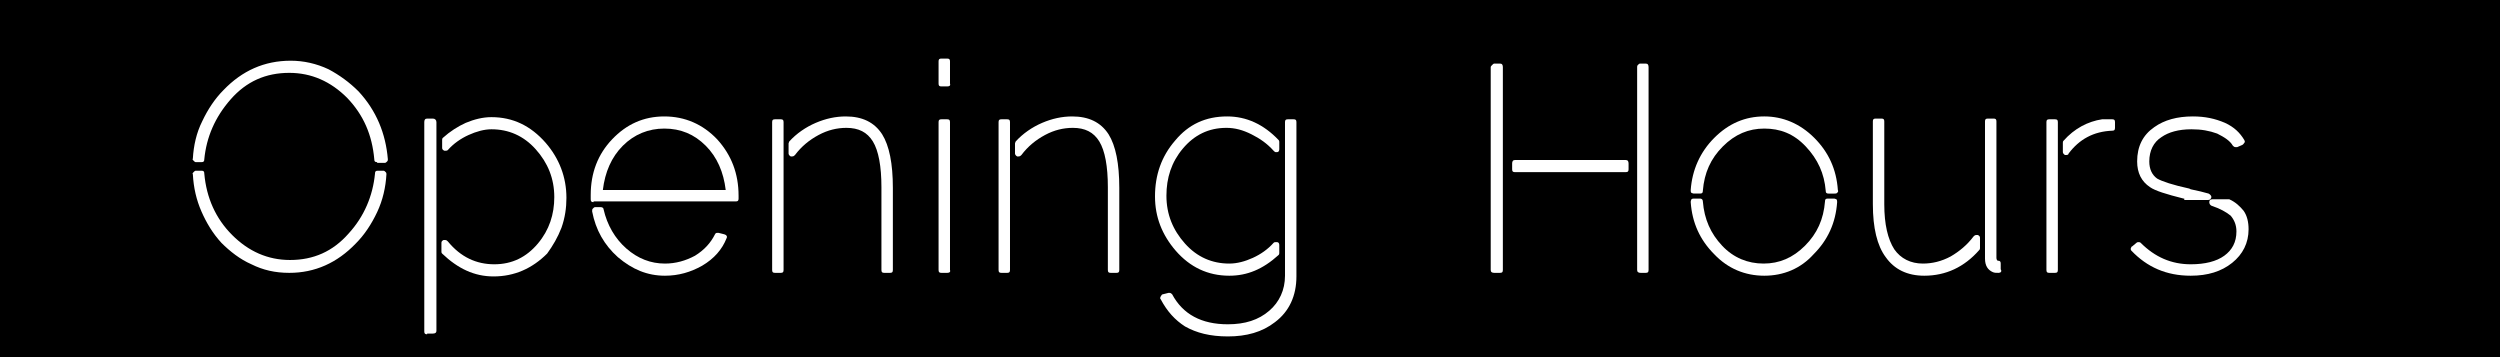
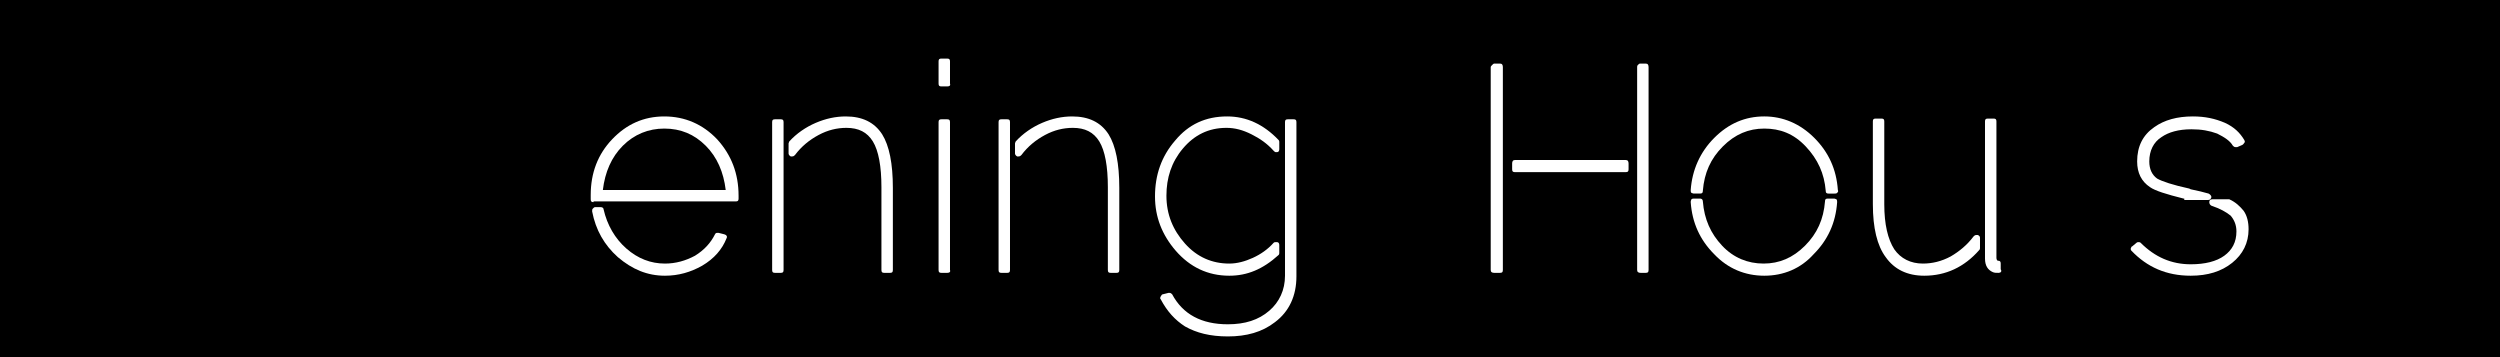
<svg xmlns="http://www.w3.org/2000/svg" version="1.1" id="Ebene_1" x="0px" y="0px" viewBox="0 0 350 50" style="enable-background:new 0 0 350 50;" xml:space="preserve">
  <style type="text/css">
	.st0{fill:#FFFFFF;}
</style>
  <rect x="-1" y="-2" width="353" height="53" />
  <g>
-     <path class="st0" d="M40.5,38.2c-2,0-3.7-0.4-5.3-1.2c-1.6-0.7-3-1.8-4.2-3c-1.2-1.3-2.1-2.8-2.8-4.4c-0.7-1.6-1.1-3.3-1.2-5.2   c-0.1-0.1,0-0.2,0.1-0.3c0.1-0.1,0.2-0.2,0.3-0.2h0.8c0.3,0,0.4,0.1,0.4,0.4c0.3,3.4,1.6,6.3,3.9,8.6c2.3,2.3,5,3.5,8.1,3.5   c3.3,0,6-1.2,8.2-3.7c2.2-2.4,3.4-5.3,3.7-8.4c0-0.3,0.1-0.4,0.4-0.4h0.8c0.1,0,0.2,0.1,0.3,0.2c0.1,0.1,0.1,0.2,0.1,0.3   c-0.1,1.8-0.5,3.6-1.3,5.3c-0.8,1.7-1.8,3.2-3,4.4C47.2,36.8,44.1,38.2,40.5,38.2z M52.8,22.7c-0.3,0-0.4-0.1-0.4-0.4   c-0.3-3.4-1.5-6.2-3.8-8.6c-2.3-2.3-5-3.5-8.1-3.5c-3.3,0-6,1.2-8.2,3.7c-2.2,2.5-3.4,5.3-3.7,8.4c0,0.3-0.1,0.4-0.4,0.4h-0.8   c-0.1,0-0.2-0.1-0.3-0.2c-0.1-0.1-0.2-0.2-0.1-0.3c0.1-1.8,0.5-3.6,1.3-5.2c0.8-1.7,1.8-3.2,3-4.4c2.6-2.7,5.7-4.1,9.4-4.1   c1.8,0,3.6,0.4,5.3,1.2c1.5,0.8,2.9,1.8,4.2,3.1c2.5,2.7,3.8,5.9,4.1,9.5c0,0.1,0,0.2-0.1,0.3c-0.1,0.1-0.2,0.2-0.3,0.2H52.8z" />
-     <path class="st0" d="M59.8,46.8c-0.3,0-0.4-0.1-0.4-0.4V17.1c0-0.3,0.1-0.5,0.4-0.5h0.8c0.3,0,0.5,0.2,0.5,0.5v29.2   c0,0.3-0.2,0.4-0.5,0.4H59.8z M69.1,38.7c-2.7,0-5-1.1-7.2-3.2c-0.1-0.1-0.1-0.2-0.1-0.3V34c0-0.2,0.1-0.3,0.3-0.4   c0.1,0,0.1,0,0.2,0c0.2,0,0.3,0.1,0.4,0.2c1.8,2.2,4,3.2,6.5,3.2c2.5,0,4.5-1,6.1-2.9c1.6-1.9,2.3-4.1,2.3-6.5   c0-2.6-0.9-4.8-2.6-6.7c-1.7-1.9-3.8-2.8-6.2-2.8c-1,0-2.1,0.3-3.2,0.8s-2.1,1.2-2.9,2.1c-0.1,0.1-0.2,0.1-0.3,0.1   c-0.1,0-0.1,0-0.2,0c-0.2-0.1-0.3-0.2-0.3-0.4v-1.1c0-0.1,0-0.2,0.1-0.3c1-0.9,2.1-1.6,3.2-2.1c1.2-0.5,2.4-0.8,3.6-0.8   c3,0,5.5,1.2,7.6,3.6c1.9,2.2,2.9,4.8,2.9,7.7c0,1.4-0.2,2.8-0.7,4.2c-0.5,1.3-1.2,2.5-2,3.6C74.5,37.6,72,38.7,69.1,38.7z" />
    <path class="st0" d="M83.1,28.3c-0.3,0-0.4-0.1-0.4-0.4v-0.6c0-3.1,1-5.7,3-7.8c2-2.1,4.4-3.2,7.3-3.2c2.9,0,5.4,1.1,7.4,3.2   c2,2.2,3,4.8,3,7.9v0.4c0,0.3-0.1,0.4-0.4,0.4H83.1z M93.1,38.6c-2.5,0-4.6-0.9-6.6-2.6c-1.9-1.7-3.1-3.8-3.6-6.4   c0-0.2,0-0.3,0.1-0.4c0.1-0.1,0.2-0.2,0.3-0.2h0.8c0.2,0,0.4,0.1,0.4,0.3c0.5,2.2,1.6,4.1,3.2,5.5c1.6,1.4,3.4,2.1,5.4,2.1   c1.5,0,2.9-0.4,4.2-1.1c1.3-0.8,2.2-1.8,2.8-3c0.1-0.2,0.2-0.2,0.4-0.2h0.1l0.8,0.2c0.2,0.1,0.3,0.1,0.3,0.2c0.1,0.1,0.1,0.2,0,0.4   c-0.6,1.5-1.7,2.8-3.4,3.8C96.7,38.1,95,38.6,93.1,38.6z M101.6,26.6c-0.3-2.5-1.2-4.6-2.8-6.2c-1.6-1.6-3.5-2.4-5.8-2.4   c-2.2,0-4.2,0.8-5.8,2.4c-1.6,1.6-2.5,3.7-2.8,6.2H101.6z" />
    <path class="st0" d="M108.5,38.2c-0.3,0-0.4-0.1-0.4-0.4V17.1c0-0.3,0.1-0.4,0.4-0.4h0.8c0.3,0,0.4,0.1,0.4,0.4v20.7   c0,0.3-0.1,0.4-0.4,0.4H108.5z M123.8,38.2c-0.3,0-0.4-0.1-0.4-0.4V26.2c0-2.9-0.4-5.1-1.2-6.4c-0.8-1.3-2-1.9-3.7-1.9   c-1.3,0-2.6,0.3-3.9,1c-1.3,0.7-2.4,1.6-3.3,2.8c-0.1,0.1-0.2,0.2-0.4,0.2l-0.1,0h-0.1c-0.2-0.1-0.3-0.3-0.3-0.4v-1.4   c0,0,0-0.1,0.1-0.3c1-1.1,2.3-2,3.7-2.6c1.4-0.6,2.8-0.9,4.2-0.9c2.3,0,4,0.8,5.1,2.5c1,1.6,1.5,4.1,1.5,7.5v11.5   c0,0.3-0.1,0.4-0.4,0.4H123.8z" />
    <path class="st0" d="M132.6,12.1h-0.8c-0.3,0-0.4-0.1-0.4-0.4V8.6c0-0.3,0.1-0.4,0.4-0.4h0.8c0.3,0,0.4,0.1,0.4,0.4v3.1   C133.1,12,132.9,12.1,132.6,12.1z M132.6,38.2h-0.8c-0.3,0-0.4-0.1-0.4-0.4V17.1c0-0.3,0.1-0.4,0.4-0.4h0.8c0.3,0,0.4,0.1,0.4,0.4   v20.7C133.1,38.1,132.9,38.2,132.6,38.2z" />
    <path class="st0" d="M140.2,38.2c-0.3,0-0.4-0.1-0.4-0.4V17.1c0-0.3,0.1-0.4,0.4-0.4h0.8c0.3,0,0.4,0.1,0.4,0.4v20.7   c0,0.3-0.1,0.4-0.4,0.4H140.2z M155.5,38.2c-0.3,0-0.4-0.1-0.4-0.4V26.2c0-2.9-0.4-5.1-1.2-6.4c-0.8-1.3-2-1.9-3.7-1.9   c-1.3,0-2.6,0.3-3.9,1c-1.3,0.7-2.4,1.6-3.3,2.8c-0.1,0.1-0.2,0.2-0.4,0.2l-0.1,0h-0.1c-0.2-0.1-0.3-0.3-0.3-0.4v-1.4   c0,0,0-0.1,0.1-0.3c1-1.1,2.3-2,3.7-2.6c1.4-0.6,2.8-0.9,4.2-0.9c2.3,0,4,0.8,5.1,2.5c1,1.6,1.5,4.1,1.5,7.5v11.5   c0,0.3-0.1,0.4-0.4,0.4H155.5z" />
    <path class="st0" d="M172.1,38.6c-3,0-5.5-1.2-7.5-3.5c-1.9-2.2-2.9-4.7-2.9-7.6c0-3,0.9-5.6,2.8-7.8c1.9-2.3,4.3-3.4,7.3-3.4   c2.7,0,5.1,1.1,7.2,3.3c0.1,0.1,0.1,0.2,0.1,0.3v1c0,0.2-0.1,0.4-0.3,0.4h-0.2c-0.1,0-0.2-0.1-0.3-0.2c-0.9-1-1.9-1.7-3.1-2.3   c-1.2-0.6-2.3-0.9-3.5-0.9c-2.5,0-4.5,1-6.1,2.9s-2.3,4.1-2.3,6.6c0,2.6,0.9,4.8,2.6,6.7c1.7,1.9,3.8,2.8,6.2,2.8   c1.1,0,2.2-0.3,3.3-0.8c1.1-0.5,2.1-1.2,2.9-2.1c0.1-0.1,0.2-0.1,0.3-0.1c0.1,0,0.1,0,0.2,0c0.2,0,0.3,0.2,0.3,0.4v1.1   c0,0.1,0,0.2-0.1,0.3C176.8,37.7,174.6,38.6,172.1,38.6z M171.9,47.1c-2.5,0-4.4-0.5-6-1.4c-1.4-0.9-2.5-2.1-3.4-3.8   c-0.1-0.1-0.1-0.2,0-0.4c0.1-0.2,0.2-0.3,0.3-0.3l0.8-0.2h0.1c0.2,0,0.3,0.1,0.4,0.2c1.5,2.8,4.1,4.2,7.8,4.2   c2.4,0,4.3-0.6,5.8-1.9c1.4-1.2,2.2-2.9,2.2-4.9V17.1c0-0.3,0.1-0.4,0.4-0.4h0.8c0.3,0,0.4,0.1,0.4,0.4v21.6c0,2.7-1,4.9-3,6.4   C176.7,46.5,174.5,47.1,171.9,47.1z" />
    <path class="st0" d="M209.2,38.2c-0.3,0-0.5-0.1-0.5-0.4V9.4c0-0.1,0.1-0.2,0.2-0.3s0.2-0.2,0.3-0.2h0.8c0.3,0,0.4,0.2,0.4,0.5   v28.4c0,0.3-0.1,0.4-0.4,0.4H209.2z M212.1,24.1c-0.3,0-0.4-0.1-0.4-0.4v-0.8c0-0.3,0.1-0.5,0.4-0.5h15.5c0.3,0,0.4,0.2,0.4,0.5   v0.8c0,0.3-0.1,0.4-0.4,0.4H212.1z M229.7,38.2c-0.3,0-0.5-0.1-0.5-0.4V9.4c0-0.1,0-0.2,0.1-0.3c0.1-0.1,0.2-0.2,0.3-0.2h0.8   c0.3,0,0.4,0.2,0.4,0.5v28.4c0,0.3-0.1,0.4-0.4,0.4H229.7z" />
    <path class="st0" d="M256,27.1c-0.3,0-0.4-0.1-0.4-0.4c-0.2-2.4-1.1-4.4-2.8-6.2S249.2,18,247,18s-4.1,0.8-5.8,2.5   c-1.7,1.7-2.6,3.7-2.8,6.2c0,0.3-0.1,0.4-0.4,0.4h-0.8c-0.1,0-0.2,0-0.4-0.1c-0.1-0.1-0.1-0.2-0.1-0.4c0.2-2.8,1.3-5.3,3.3-7.3   c2-2,4.3-3,7-3c2.6,0,5,1,7,3c2,2,3.1,4.4,3.3,7.3c0.1,0.2,0,0.3-0.1,0.4c-0.1,0.1-0.2,0.1-0.3,0.1H256z M247,38.6   c-2.7,0-5.1-1-7-3c-2-2-3.1-4.4-3.3-7.3c0-0.1,0-0.2,0.1-0.4c0.1-0.1,0.3-0.1,0.4-0.1h0.8c0.2,0,0.4,0.1,0.4,0.4   c0.2,2.5,1.1,4.5,2.7,6.2s3.6,2.5,5.8,2.5c2.2,0,4.1-0.8,5.8-2.5c1.7-1.7,2.6-3.7,2.8-6.2c0-0.3,0.1-0.4,0.4-0.4h0.8   c0.1,0,0.2,0,0.4,0.1c0.1,0.1,0.1,0.3,0.1,0.4c-0.2,2.9-1.3,5.3-3.3,7.3C252.1,37.6,249.7,38.6,247,38.6z" />
    <path class="st0" d="M269.4,38.6c-2.4,0-4.2-0.9-5.4-2.6c-1.2-1.6-1.8-4.1-1.8-7.4V17c0-0.3,0.1-0.4,0.4-0.4h0.8   c0.3,0,0.4,0.1,0.4,0.4v11.6c0,2.8,0.5,4.9,1.4,6.3c0.9,1.3,2.3,2,4,2c1.3,0,2.6-0.3,3.9-1c1.2-0.7,2.3-1.6,3.2-2.8   c0.1-0.1,0.2-0.2,0.4-0.2c0.1,0,0.1,0,0.2,0c0.2,0.1,0.3,0.2,0.3,0.4v1.4c0,0.1,0,0.2-0.1,0.3C275,37.4,272.4,38.6,269.4,38.6z    M279.8,38.2c-0.3,0-0.6,0-0.8-0.1c-0.7-0.3-1.1-0.9-1.1-1.9V17c0-0.3,0.1-0.4,0.4-0.4h0.8c0.3,0,0.4,0.1,0.4,0.4v19.1   c0,0.2,0.1,0.4,0.2,0.4c0.3,0,0.4,0.1,0.4,0.4v0.8C280.3,38,280.1,38.2,279.8,38.2z" />
-     <path class="st0" d="M286.9,38.2c-0.3,0-0.4-0.1-0.4-0.4V17.1c0-0.3,0.1-0.4,0.4-0.4h0.8c0.3,0,0.4,0.1,0.4,0.4v20.7   c0,0.3-0.1,0.4-0.4,0.4H286.9z M289.3,21.7h-0.2c-0.2-0.1-0.3-0.3-0.3-0.4V20c0-0.1,0-0.2,0.1-0.3c1.5-1.7,3.4-2.7,5.4-3l0.2,0   c0.2,0,0.4,0,0.7,0c0.3,0,0.4,0,0.5,0c0.3,0,0.4,0.1,0.4,0.4v0.8c0,0.3-0.1,0.4-0.4,0.4c-2.6,0.1-4.6,1.2-6.1,3.2   C289.6,21.6,289.5,21.7,289.3,21.7z" />
    <path class="st0" d="M306.7,38.6c-3.4,0-6.1-1.2-8.3-3.5c-0.1-0.1-0.1-0.2-0.1-0.3c0.1-0.2,0.1-0.3,0.2-0.3l0.6-0.5   c0.1-0.1,0.2-0.1,0.3-0.1c0.1,0,0.2,0,0.3,0.1c2,2,4.3,3,7,3c2,0,3.6-0.4,4.7-1.2c1.1-0.8,1.7-1.9,1.7-3.4c0-0.9-0.3-1.6-0.8-2.2   c-0.6-0.5-1.5-1-2.7-1.4c-0.2-0.1-0.3-0.3-0.3-0.5c0-0.2,0.1-0.4,0.4-0.4h2.2c0.1,0,0.2,0,0.2,0c0.9,0.4,1.5,1,2,1.6   c0.5,0.7,0.7,1.6,0.7,2.6c0,1.9-0.8,3.5-2.3,4.7C311,38,309.1,38.6,306.7,38.6z M305.8,27.8L305.8,27.8c-0.1,0-0.1,0-0.1,0   c-2.4-0.6-4-1.1-4.7-1.6c-1.2-0.8-1.8-2-1.8-3.6c0-2.1,0.8-3.7,2.4-4.8c1.4-1,3.2-1.5,5.4-1.5c1.7,0,3.1,0.3,4.5,0.9   c1.3,0.6,2.1,1.4,2.7,2.4c0.1,0.2,0.1,0.3,0,0.4s-0.1,0.2-0.3,0.3l-0.7,0.3h-0.1c0,0-0.1,0-0.1,0c-0.2,0-0.3-0.1-0.4-0.2   c-0.4-0.7-1.2-1.2-2.2-1.7c-1.1-0.4-2.2-0.6-3.6-0.6c-1.8,0-3.2,0.4-4.2,1.1c-1.1,0.7-1.7,1.9-1.7,3.4c0,1.1,0.4,1.9,1.1,2.4   c0.7,0.4,2.2,0.9,4.5,1.4l0.2,0.1c1,0.2,1.8,0.4,2.5,0.6c0.2,0.1,0.4,0.3,0.4,0.5c-0.1,0.3-0.2,0.4-0.5,0.4H305.8z" />
  </g>
</svg>